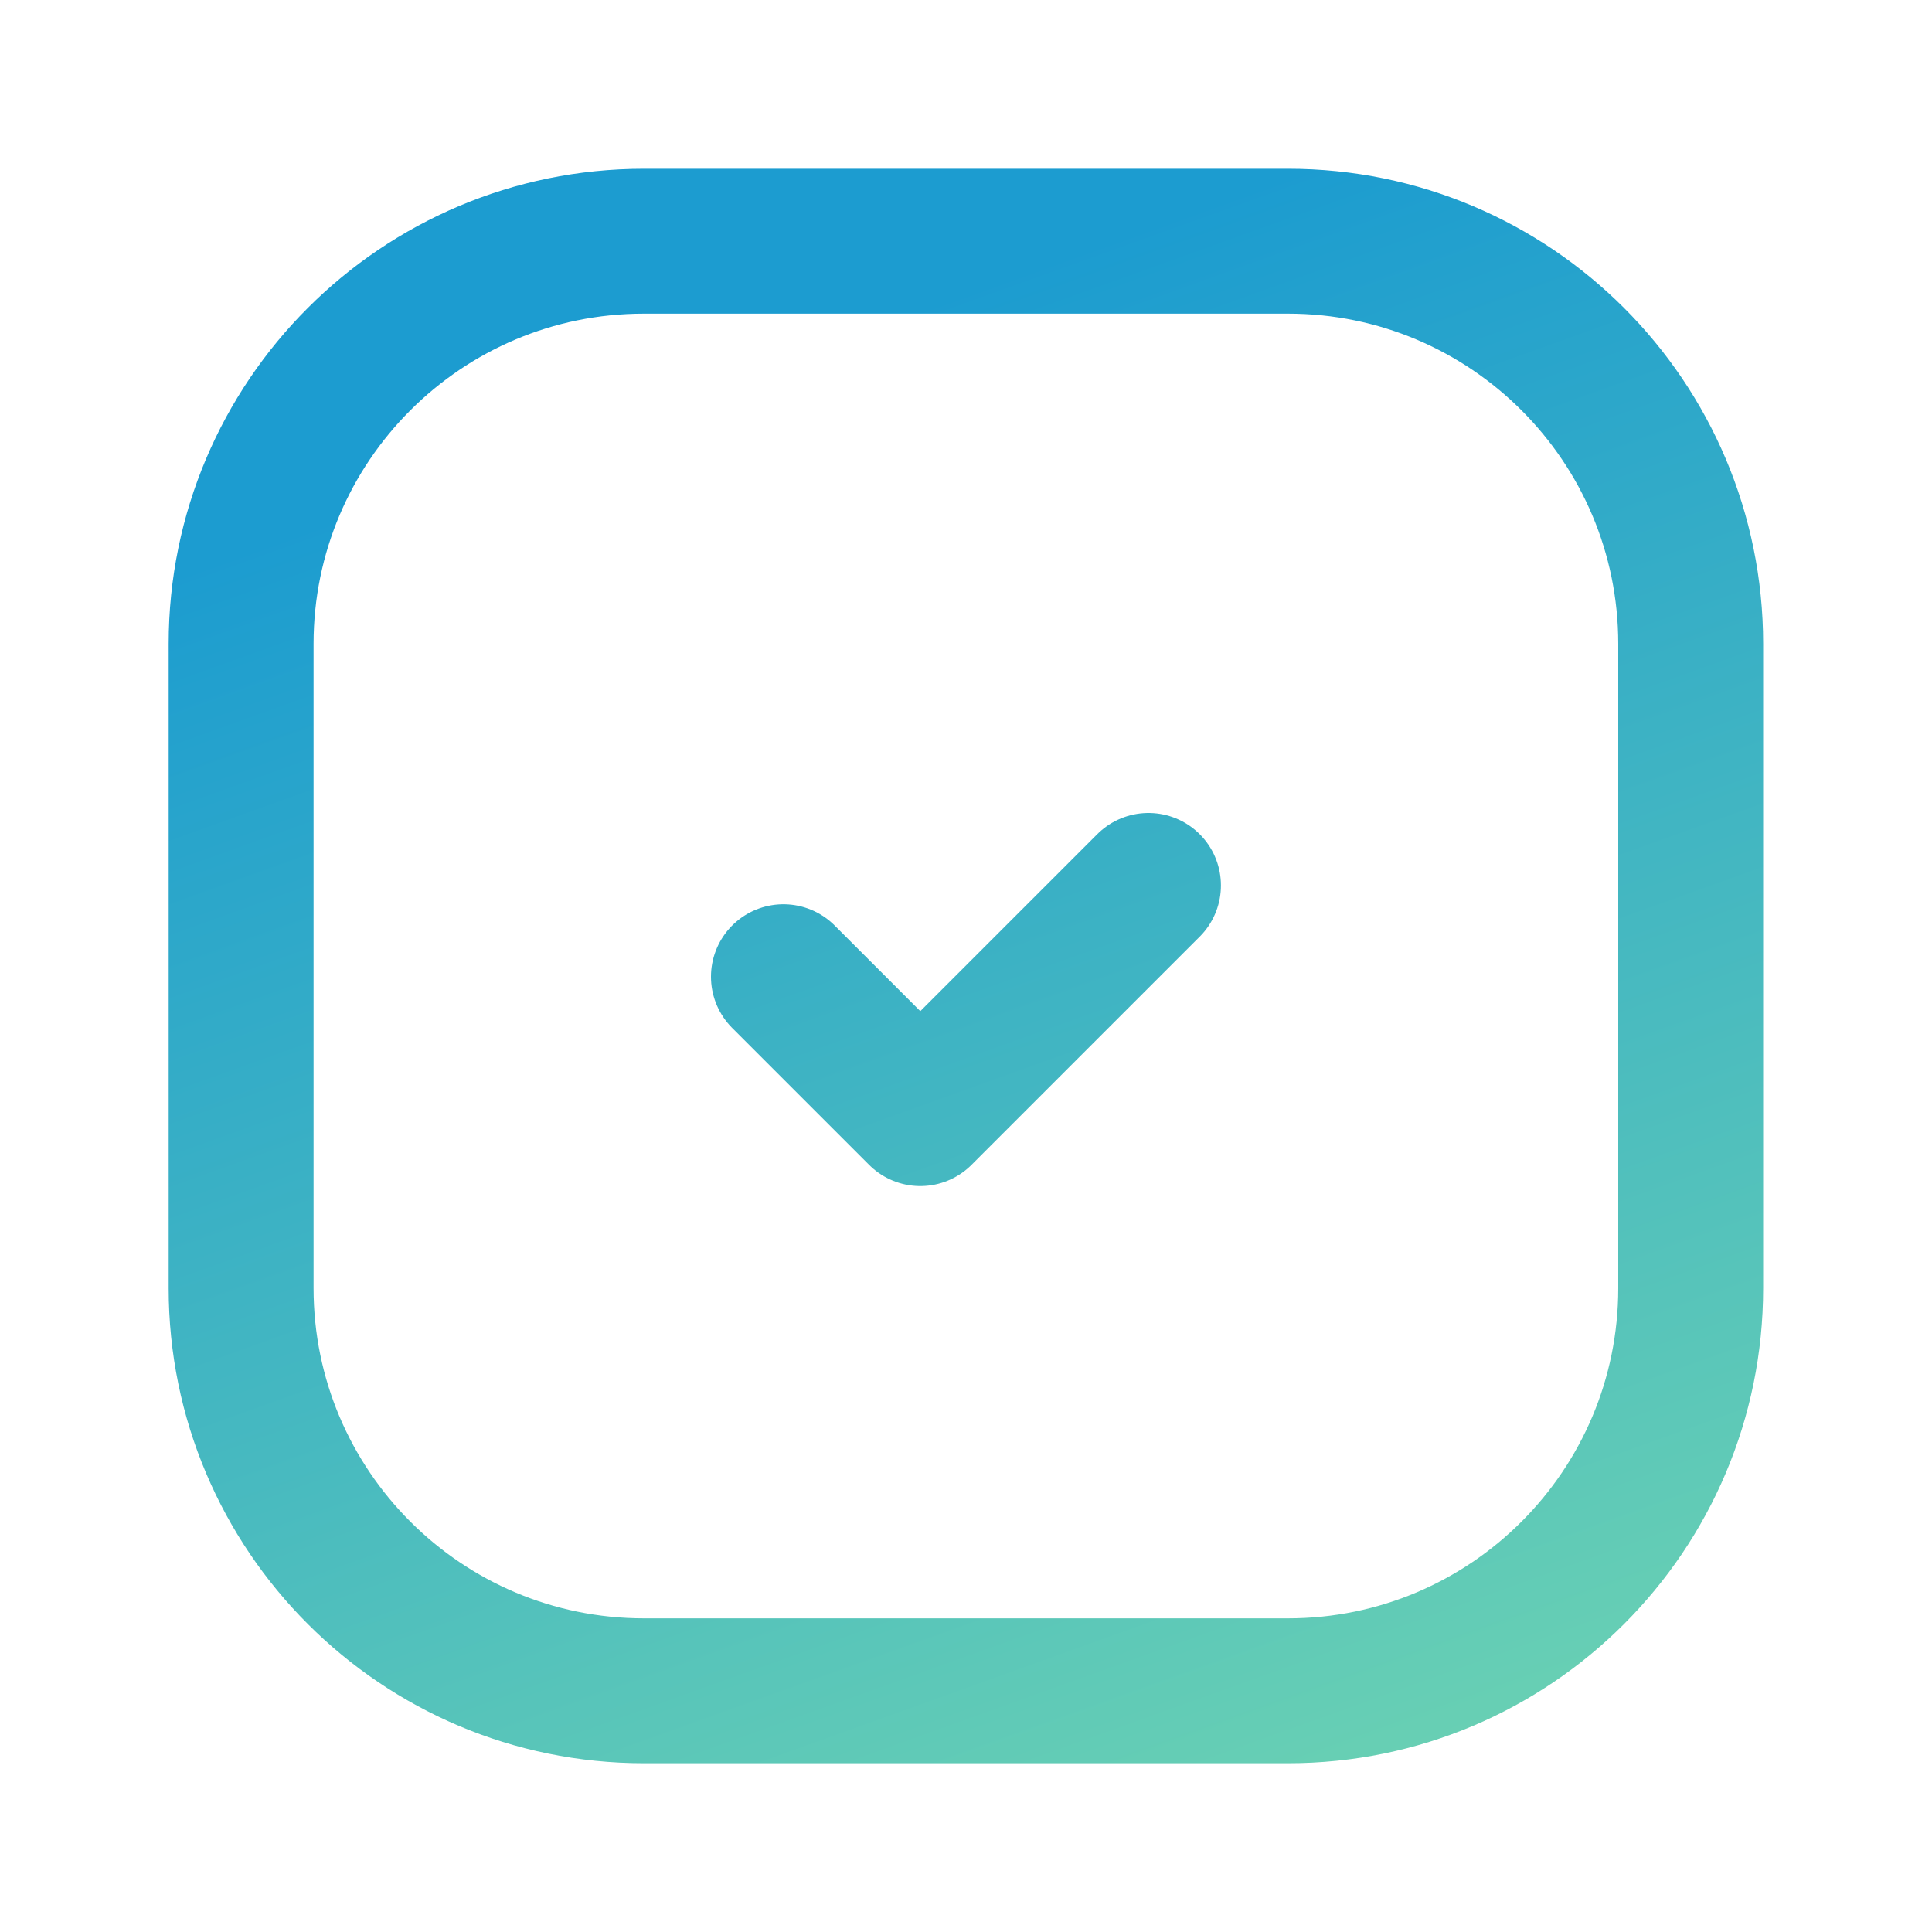
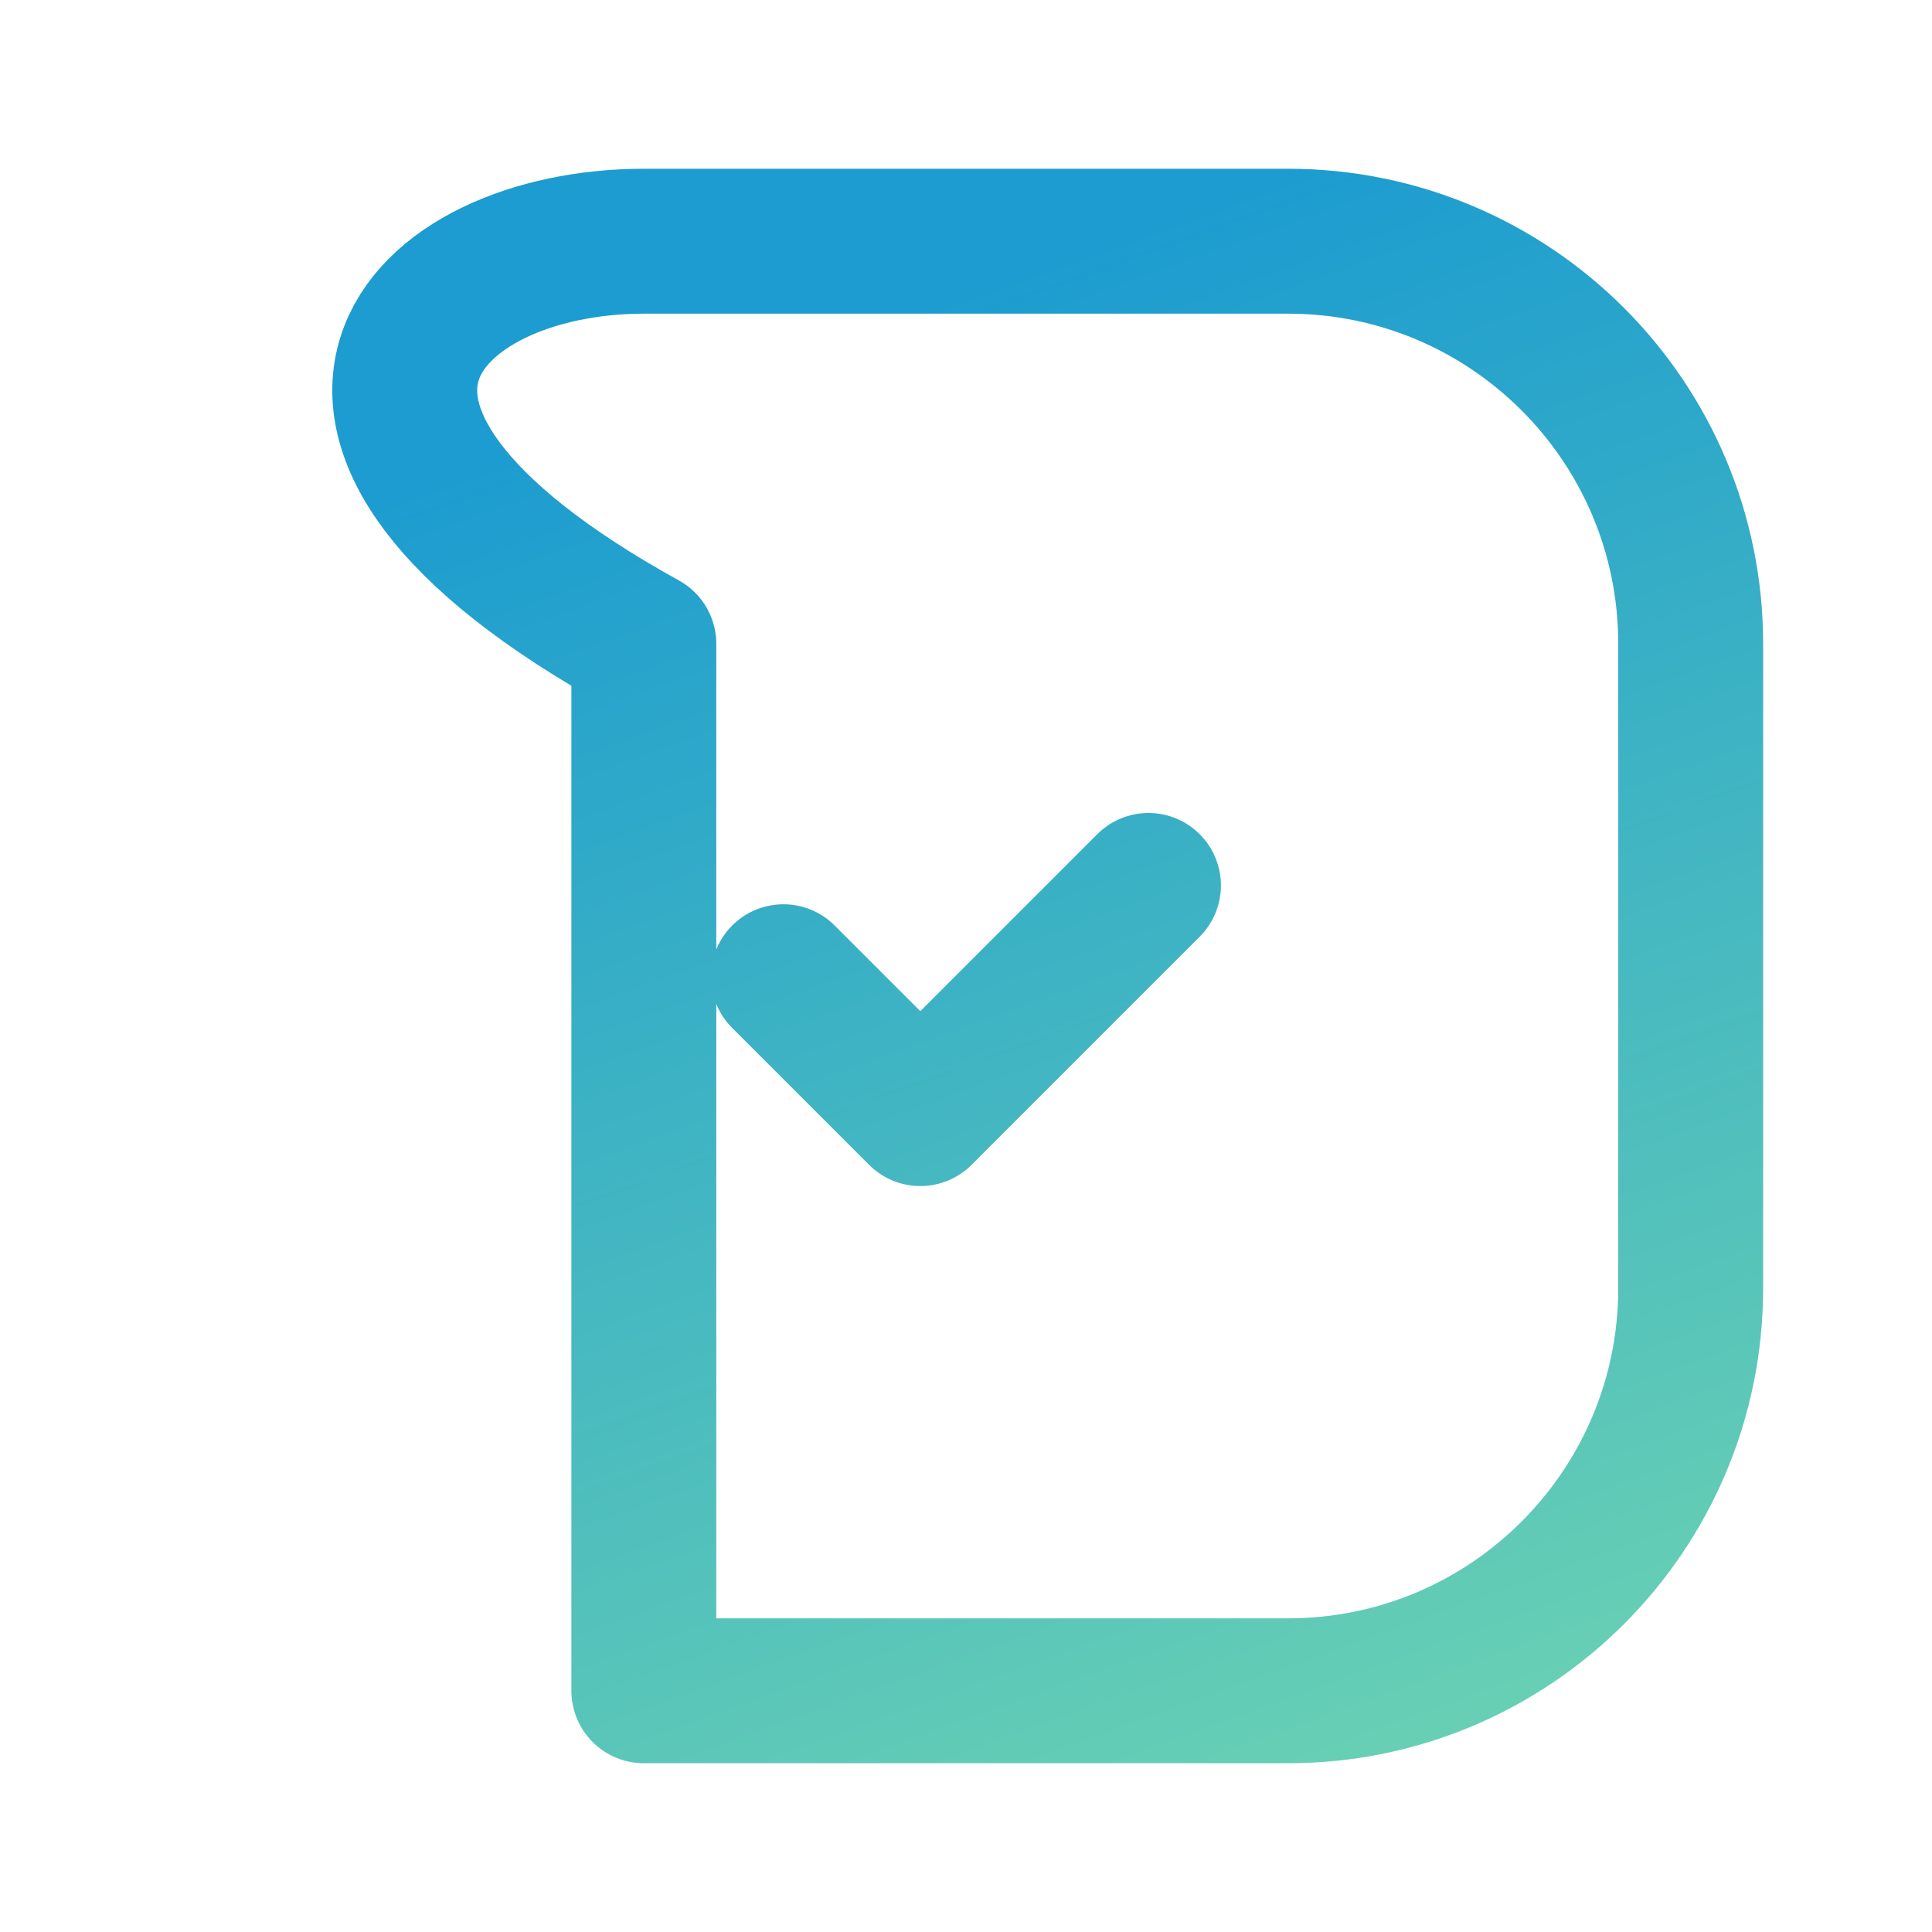
<svg xmlns="http://www.w3.org/2000/svg" width="20" height="20" viewBox="0 0 20 20" fill="none">
-   <path d="M11.889 9.166L9.527 11.528L8.11 10.111M13.334 17.503H6.665C4.363 17.503 2.496 15.636 2.496 13.335V6.665C2.496 4.363 4.363 2.497 6.665 2.497H13.334C15.636 2.497 17.502 4.363 17.502 6.665V13.335C17.502 15.636 15.636 17.503 13.334 17.503Z" stroke="url(#paint0_linear)" stroke-width="1.5" stroke-linecap="round" stroke-linejoin="round" />
+   <path d="M11.889 9.166L9.527 11.528L8.11 10.111M13.334 17.503H6.665V6.665C2.496 4.363 4.363 2.497 6.665 2.497H13.334C15.636 2.497 17.502 4.363 17.502 6.665V13.335C17.502 15.636 15.636 17.503 13.334 17.503Z" stroke="url(#paint0_linear)" stroke-width="1.5" stroke-linecap="round" stroke-linejoin="round" />
  <defs>
    <linearGradient id="paint0_linear" x1="71.899" y1="-19.262" x2="77.392" y2="-3.972" gradientUnits="userSpaceOnUse">
      <stop stop-color="#1C9CD0" />
      <stop offset="1" stop-color="#6AD1B3" />
    </linearGradient>
  </defs>
</svg>